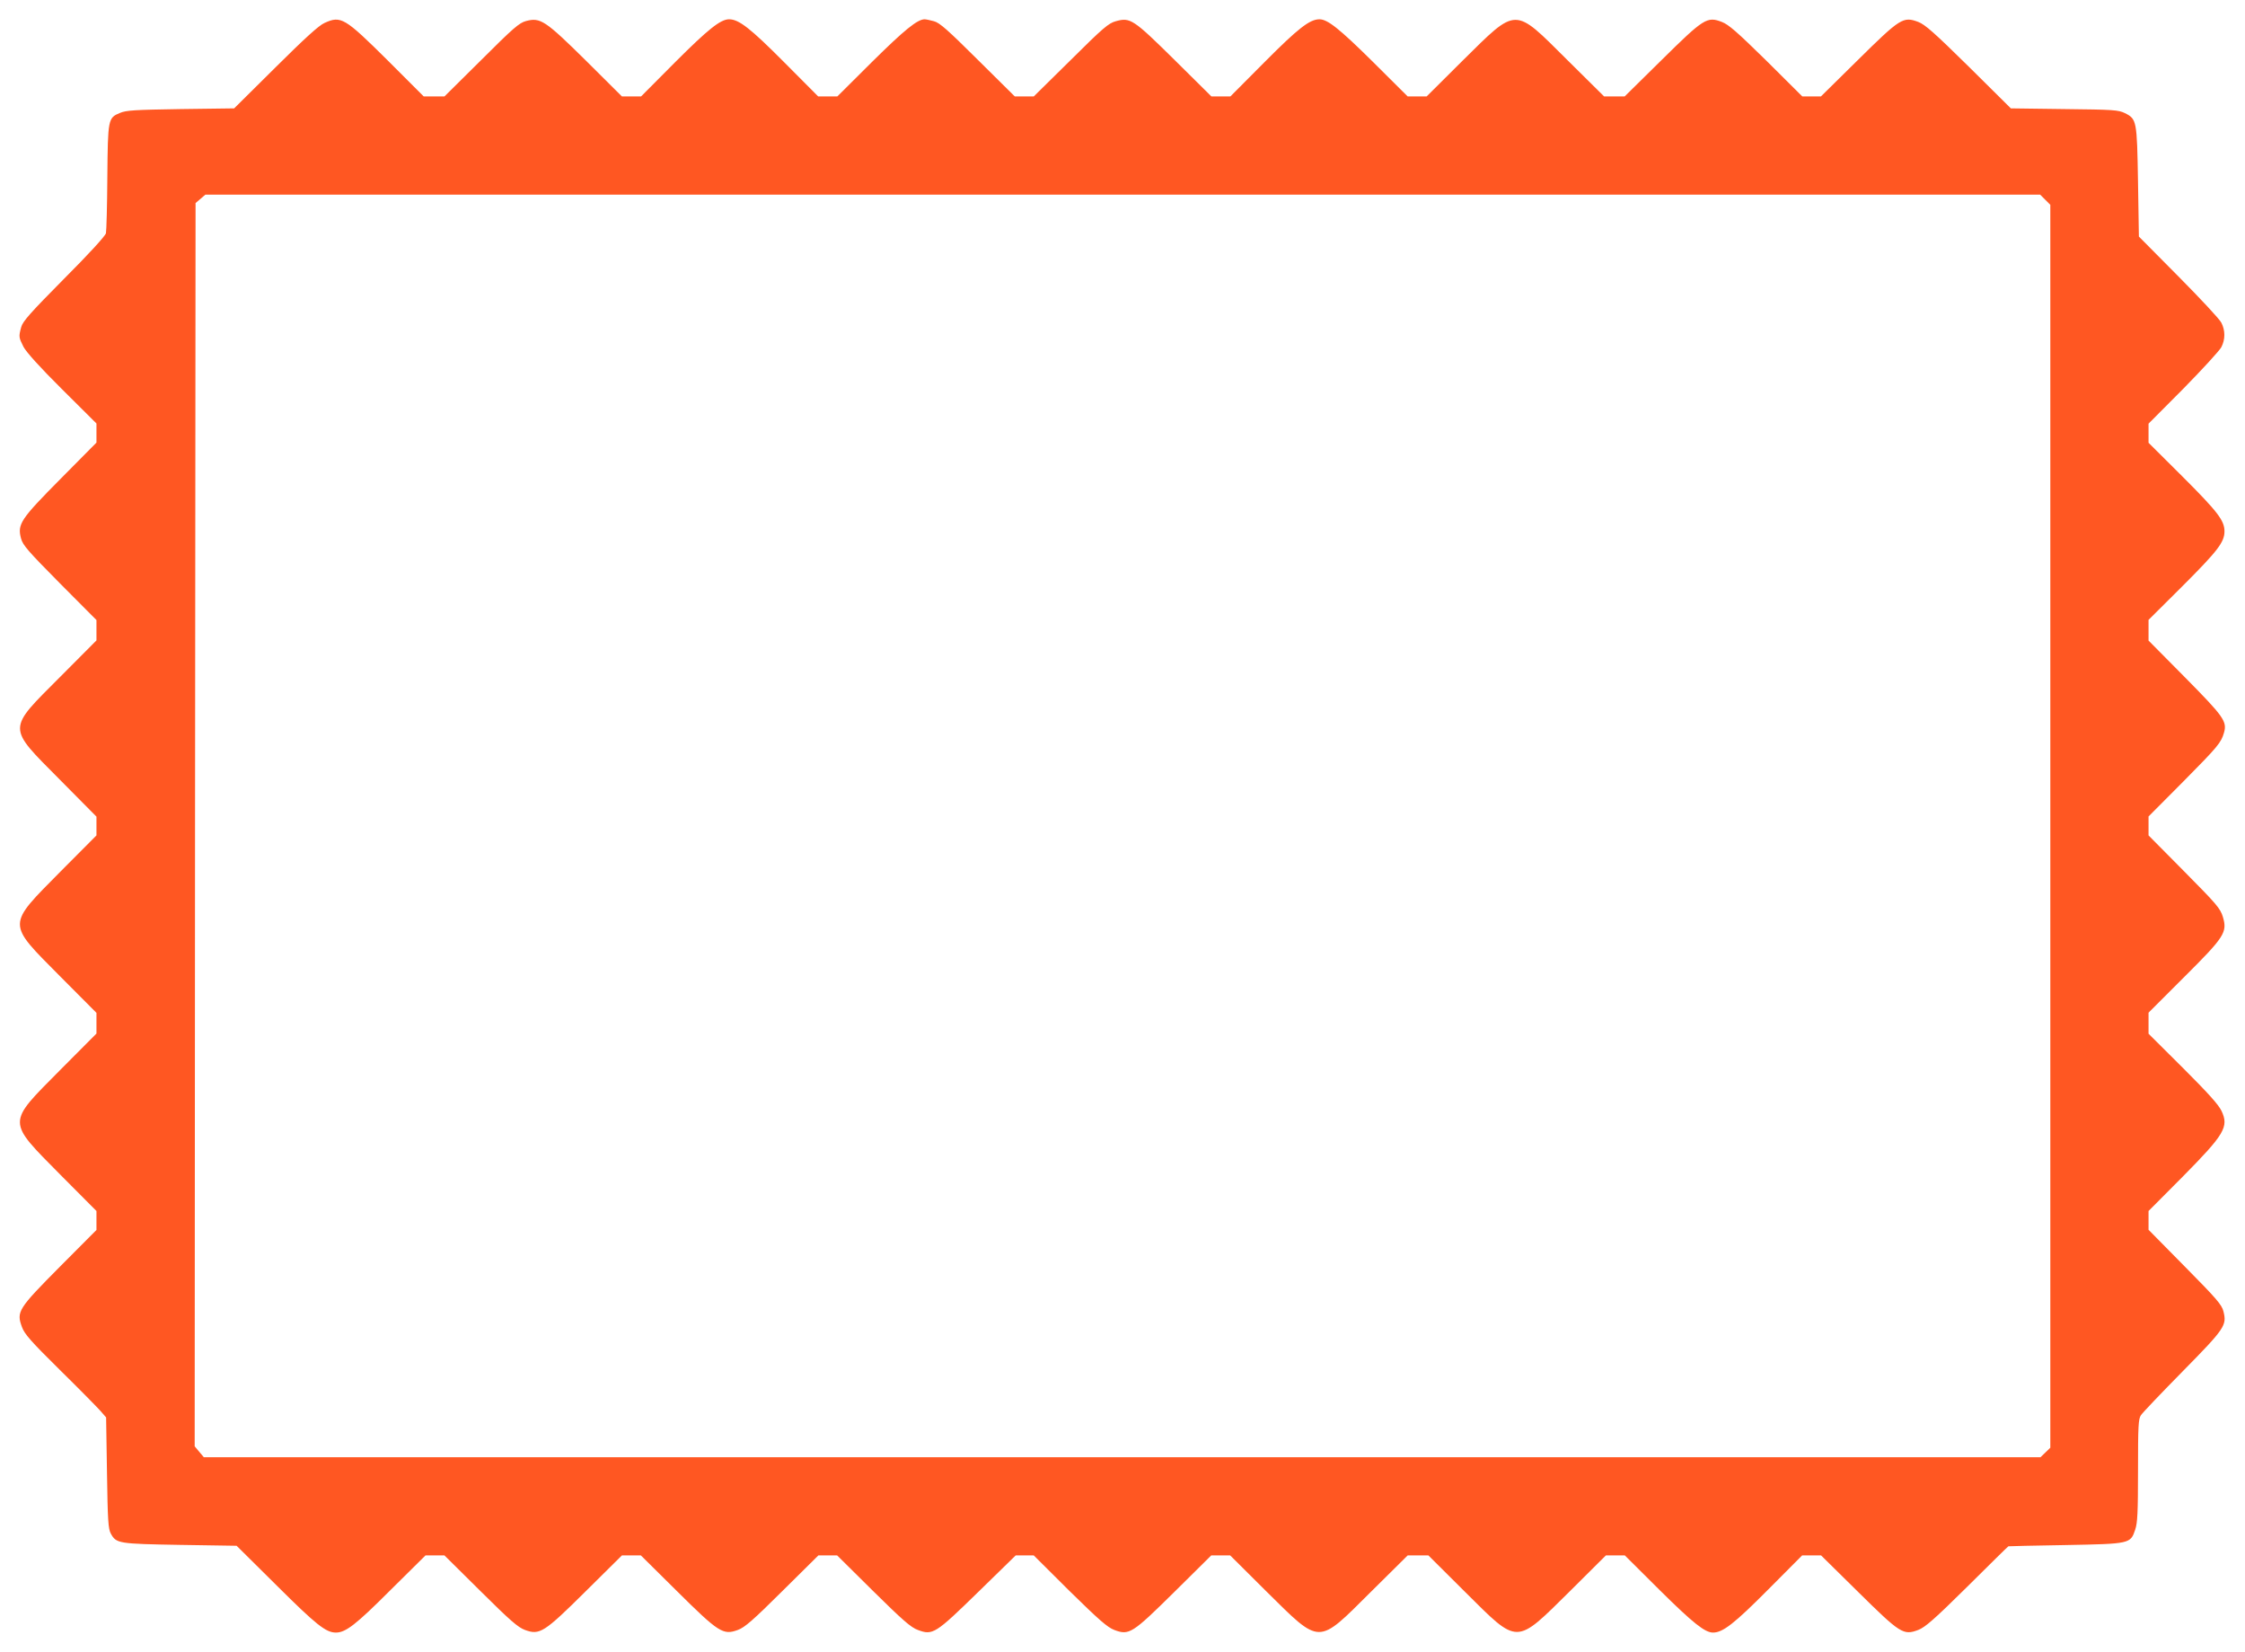
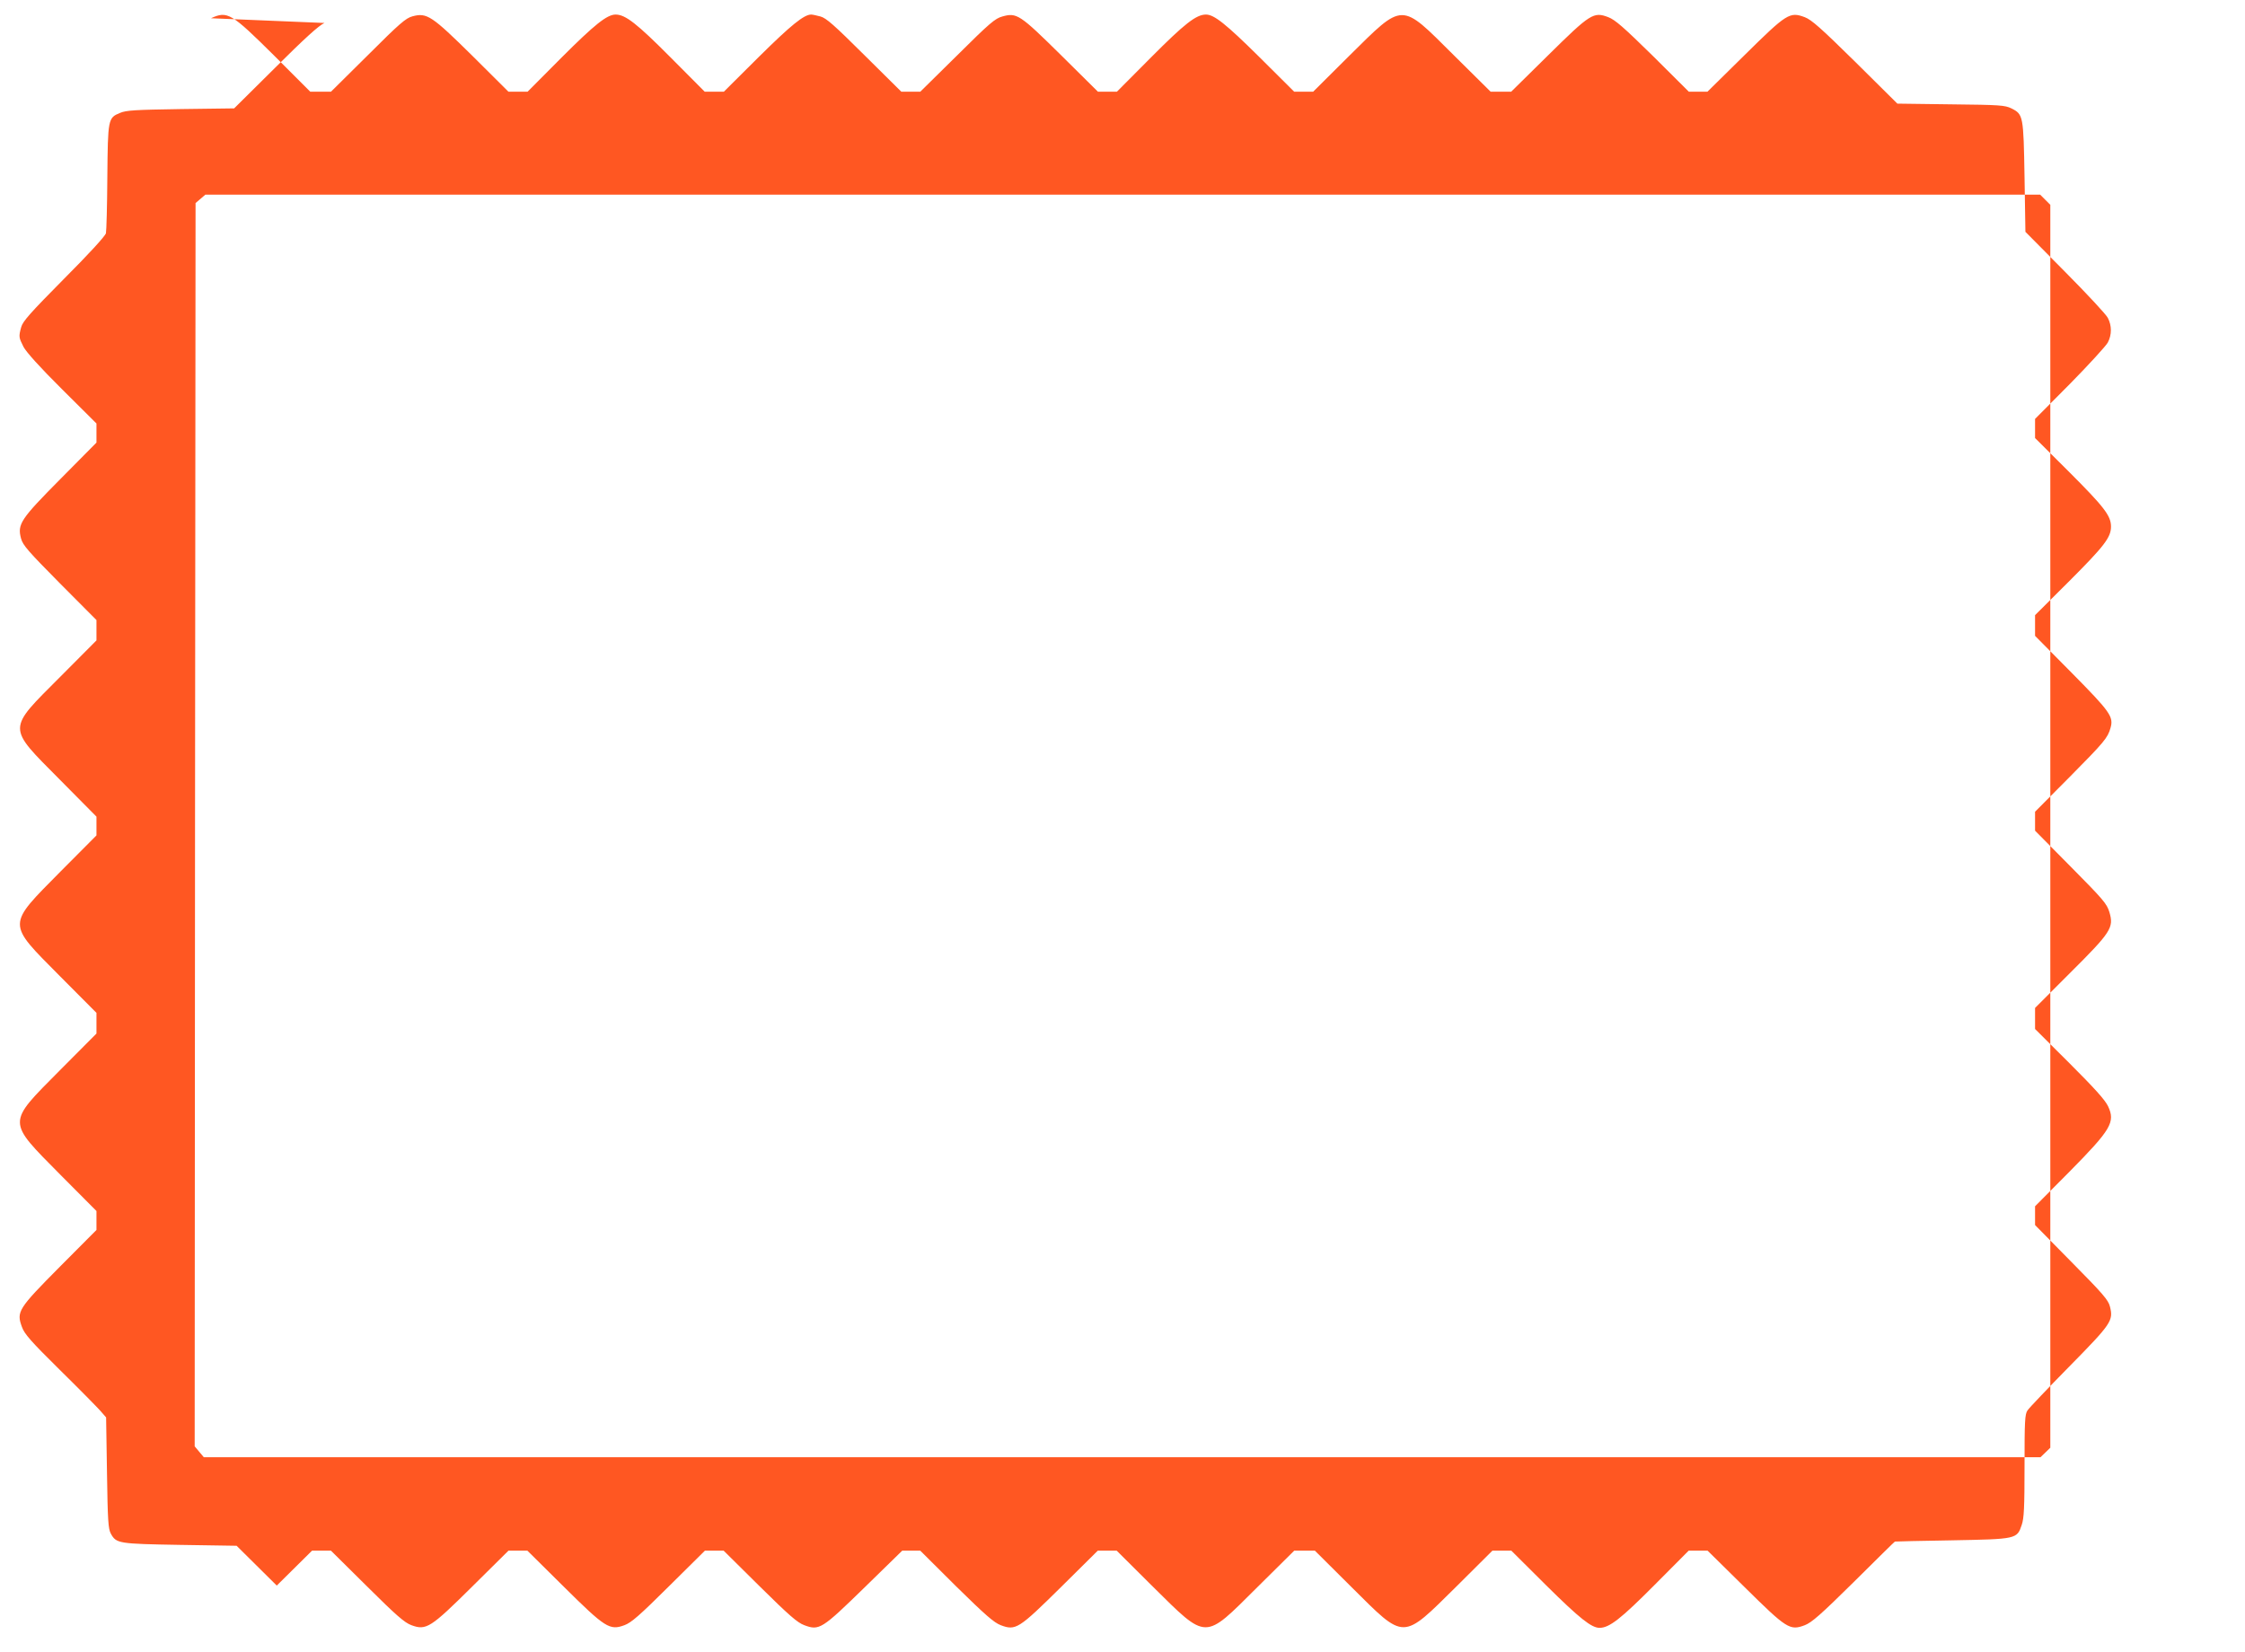
<svg xmlns="http://www.w3.org/2000/svg" version="1.0" width="1280pt" height="942pt" viewBox="0 0 1280 942" preserveAspectRatio="xMidYMid meet">
  <g transform="translate(0,942) scale(0.1,-0.1)" fill="#ff5722" stroke="none">
-     <path d="M1850 9289 c-32 -14 -113 -88 -280 -254 l-235 -233 -305 -4 c-261 -4 -311 -7 -346 -22 -68 -28 -69 -34 -72 -366 -1 -162 -5 -306 -8 -320 -3 -15 -100 -121 -239 -260 -191 -193 -235 -242 -244 -275 -15 -55 -14 -59 13 -113 16 -30 93 -116 220 -242 l196 -195 0 -55 0 -54 -204 -206 c-229 -231 -248 -259 -226 -341 10 -38 41 -73 221 -255 l209 -210 0 -58 0 -58 -205 -206 c-307 -308 -307 -282 -4 -588 l209 -211 0 -54 0 -53 -204 -205 c-309 -313 -309 -290 -5 -597 l209 -210 0 -59 0 -59 -209 -210 c-304 -307 -304 -284 5 -597 l204 -205 0 -54 0 -54 -209 -210 c-238 -240 -248 -256 -216 -343 14 -40 51 -82 214 -243 109 -107 213 -213 232 -234 l34 -39 5 -316 c4 -270 7 -320 22 -347 31 -56 43 -58 395 -64 l322 -5 229 -227 c224 -223 280 -268 337 -268 56 0 114 45 310 241 l201 199 54 0 54 0 206 -204 c166 -165 214 -207 253 -221 84 -31 109 -15 347 221 l206 204 54 0 54 0 206 -204 c238 -236 263 -252 347 -221 39 14 87 56 253 221 l206 204 54 0 53 0 206 -204 c167 -165 215 -207 254 -221 85 -32 100 -22 344 216 l214 209 51 0 52 0 205 -204 c167 -164 215 -206 254 -221 85 -32 102 -21 343 217 l210 208 54 0 54 0 205 -204 c314 -310 290 -309 596 -5 l211 209 59 0 59 0 210 -209 c306 -304 284 -304 597 5 l205 204 54 0 54 0 200 -199 c190 -188 257 -241 303 -241 56 0 122 52 313 244 l195 196 54 0 54 0 211 -208 c241 -238 258 -249 343 -217 39 15 90 59 279 246 127 126 232 230 235 231 2 1 148 4 324 7 370 7 372 7 399 88 13 38 16 97 16 338 0 254 2 294 17 315 9 14 116 126 238 250 242 246 252 262 232 342 -9 37 -39 72 -219 254 l-208 211 0 53 0 54 194 195 c240 243 265 285 222 376 -18 37 -77 102 -220 245 l-196 195 0 60 0 60 200 200 c234 233 250 258 224 346 -15 49 -34 71 -220 259 l-204 206 0 54 0 54 199 200 c196 198 215 221 231 277 19 65 -1 92 -221 315 l-209 211 0 59 0 59 191 190 c203 203 242 253 242 315 0 62 -39 112 -242 315 l-191 190 0 54 0 55 199 200 c109 111 206 217 216 236 23 44 23 96 0 140 -9 19 -119 137 -244 263 l-226 228 -5 312 c-6 350 -7 358 -75 392 -37 18 -65 20 -345 23 l-305 4 -240 238 c-197 194 -249 240 -288 255 -86 32 -102 22 -343 -216 l-212 -209 -53 0 -53 0 -205 204 c-167 164 -215 206 -254 221 -84 32 -102 21 -343 -217 l-211 -208 -59 0 -58 0 -211 209 c-306 304 -282 305 -596 -5 l-205 -204 -54 0 -54 0 -200 199 c-190 188 -257 241 -303 241 -56 0 -122 -52 -313 -244 l-195 -196 -54 0 -54 0 -211 209 c-235 232 -252 243 -334 220 -41 -11 -72 -37 -257 -221 l-211 -208 -54 0 -54 0 -211 209 c-172 171 -217 211 -250 220 -22 6 -46 11 -53 11 -41 0 -115 -60 -298 -241 l-200 -199 -55 0 -54 0 -195 196 c-191 192 -257 244 -313 244 -49 0 -120 -57 -307 -244 l-195 -196 -54 0 -55 0 -205 204 c-232 229 -260 248 -342 226 -38 -10 -73 -40 -254 -221 l-211 -209 -59 0 -59 0 -205 205 c-246 244 -267 257 -361 214z m9811 -1008 l29 -29 0 -3544 0 -3544 -28 -27 -28 -27 -5236 0 -5236 0 -26 31 -26 31 2 3545 3 3545 28 24 28 24 5230 0 5231 0 29 -29z" />
+     <path d="M1850 9289 c-32 -14 -113 -88 -280 -254 l-235 -233 -305 -4 c-261 -4 -311 -7 -346 -22 -68 -28 -69 -34 -72 -366 -1 -162 -5 -306 -8 -320 -3 -15 -100 -121 -239 -260 -191 -193 -235 -242 -244 -275 -15 -55 -14 -59 13 -113 16 -30 93 -116 220 -242 l196 -195 0 -55 0 -54 -204 -206 c-229 -231 -248 -259 -226 -341 10 -38 41 -73 221 -255 l209 -210 0 -58 0 -58 -205 -206 c-307 -308 -307 -282 -4 -588 l209 -211 0 -54 0 -53 -204 -205 c-309 -313 -309 -290 -5 -597 l209 -210 0 -59 0 -59 -209 -210 c-304 -307 -304 -284 5 -597 l204 -205 0 -54 0 -54 -209 -210 c-238 -240 -248 -256 -216 -343 14 -40 51 -82 214 -243 109 -107 213 -213 232 -234 l34 -39 5 -316 c4 -270 7 -320 22 -347 31 -56 43 -58 395 -64 l322 -5 229 -227 l201 199 54 0 54 0 206 -204 c166 -165 214 -207 253 -221 84 -31 109 -15 347 221 l206 204 54 0 54 0 206 -204 c238 -236 263 -252 347 -221 39 14 87 56 253 221 l206 204 54 0 53 0 206 -204 c167 -165 215 -207 254 -221 85 -32 100 -22 344 216 l214 209 51 0 52 0 205 -204 c167 -164 215 -206 254 -221 85 -32 102 -21 343 217 l210 208 54 0 54 0 205 -204 c314 -310 290 -309 596 -5 l211 209 59 0 59 0 210 -209 c306 -304 284 -304 597 5 l205 204 54 0 54 0 200 -199 c190 -188 257 -241 303 -241 56 0 122 52 313 244 l195 196 54 0 54 0 211 -208 c241 -238 258 -249 343 -217 39 15 90 59 279 246 127 126 232 230 235 231 2 1 148 4 324 7 370 7 372 7 399 88 13 38 16 97 16 338 0 254 2 294 17 315 9 14 116 126 238 250 242 246 252 262 232 342 -9 37 -39 72 -219 254 l-208 211 0 53 0 54 194 195 c240 243 265 285 222 376 -18 37 -77 102 -220 245 l-196 195 0 60 0 60 200 200 c234 233 250 258 224 346 -15 49 -34 71 -220 259 l-204 206 0 54 0 54 199 200 c196 198 215 221 231 277 19 65 -1 92 -221 315 l-209 211 0 59 0 59 191 190 c203 203 242 253 242 315 0 62 -39 112 -242 315 l-191 190 0 54 0 55 199 200 c109 111 206 217 216 236 23 44 23 96 0 140 -9 19 -119 137 -244 263 l-226 228 -5 312 c-6 350 -7 358 -75 392 -37 18 -65 20 -345 23 l-305 4 -240 238 c-197 194 -249 240 -288 255 -86 32 -102 22 -343 -216 l-212 -209 -53 0 -53 0 -205 204 c-167 164 -215 206 -254 221 -84 32 -102 21 -343 -217 l-211 -208 -59 0 -58 0 -211 209 c-306 304 -282 305 -596 -5 l-205 -204 -54 0 -54 0 -200 199 c-190 188 -257 241 -303 241 -56 0 -122 -52 -313 -244 l-195 -196 -54 0 -54 0 -211 209 c-235 232 -252 243 -334 220 -41 -11 -72 -37 -257 -221 l-211 -208 -54 0 -54 0 -211 209 c-172 171 -217 211 -250 220 -22 6 -46 11 -53 11 -41 0 -115 -60 -298 -241 l-200 -199 -55 0 -54 0 -195 196 c-191 192 -257 244 -313 244 -49 0 -120 -57 -307 -244 l-195 -196 -54 0 -55 0 -205 204 c-232 229 -260 248 -342 226 -38 -10 -73 -40 -254 -221 l-211 -209 -59 0 -59 0 -205 205 c-246 244 -267 257 -361 214z m9811 -1008 l29 -29 0 -3544 0 -3544 -28 -27 -28 -27 -5236 0 -5236 0 -26 31 -26 31 2 3545 3 3545 28 24 28 24 5230 0 5231 0 29 -29z" />
  </g>
</svg>